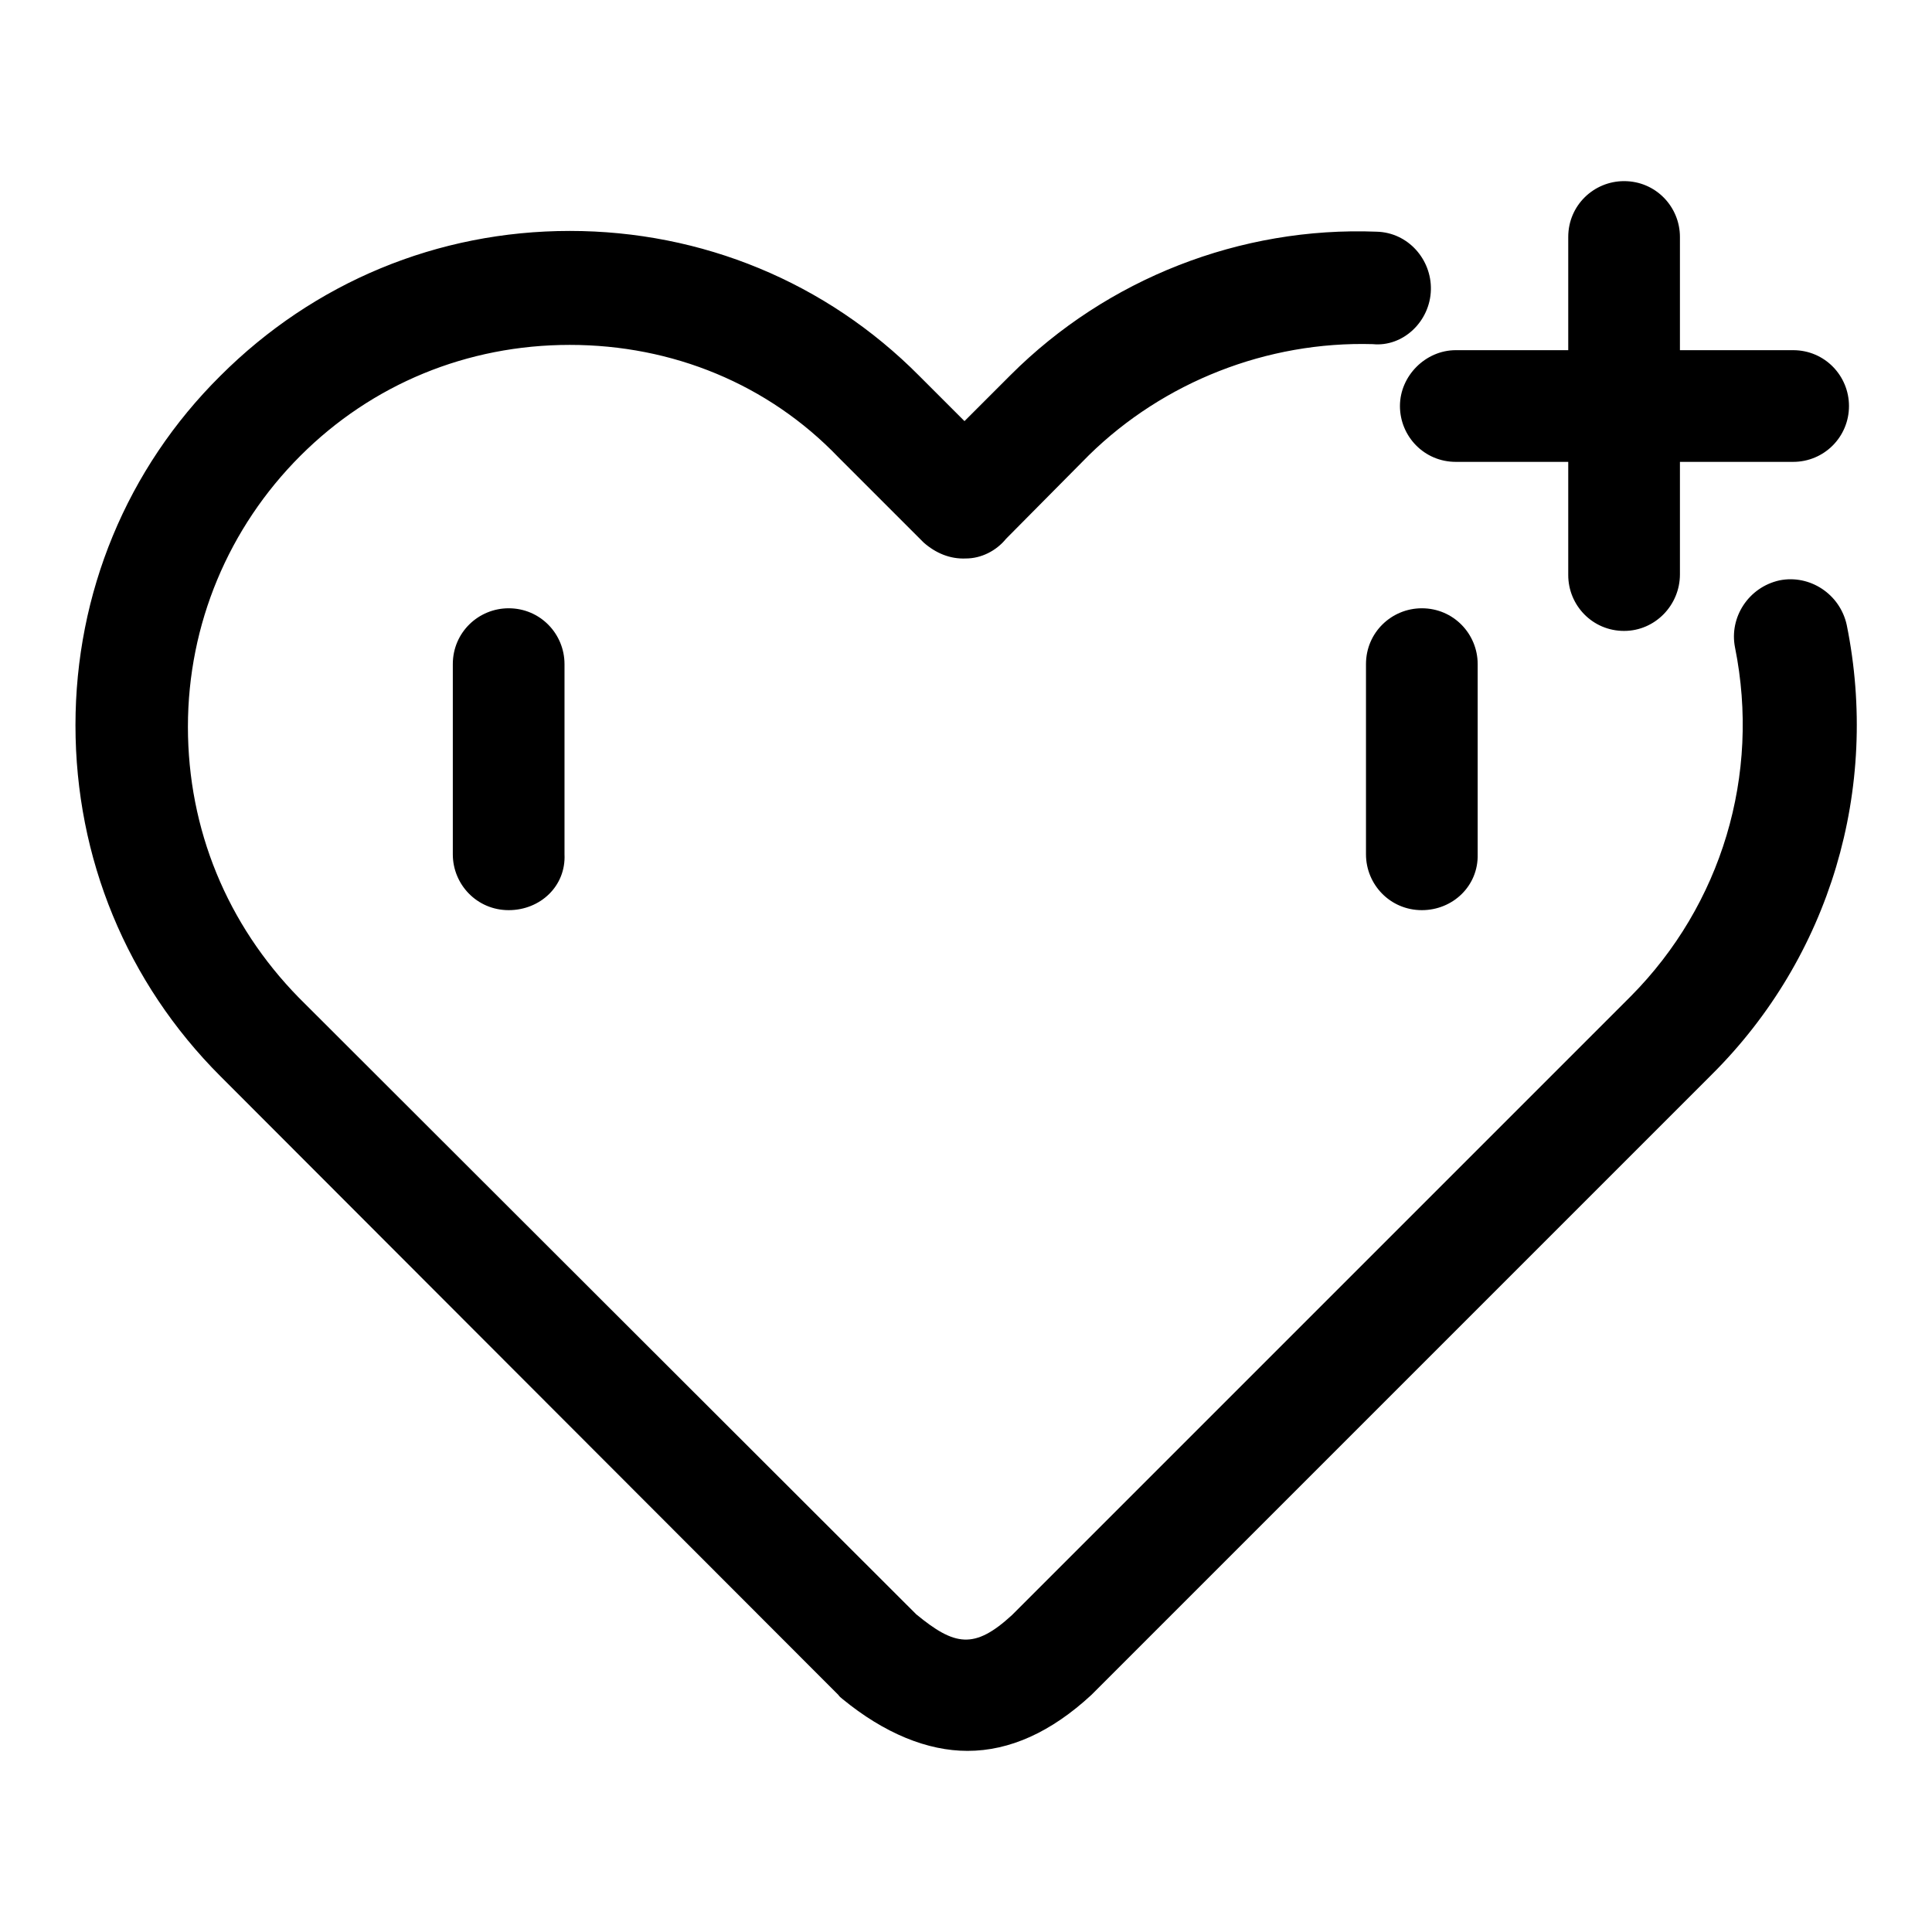
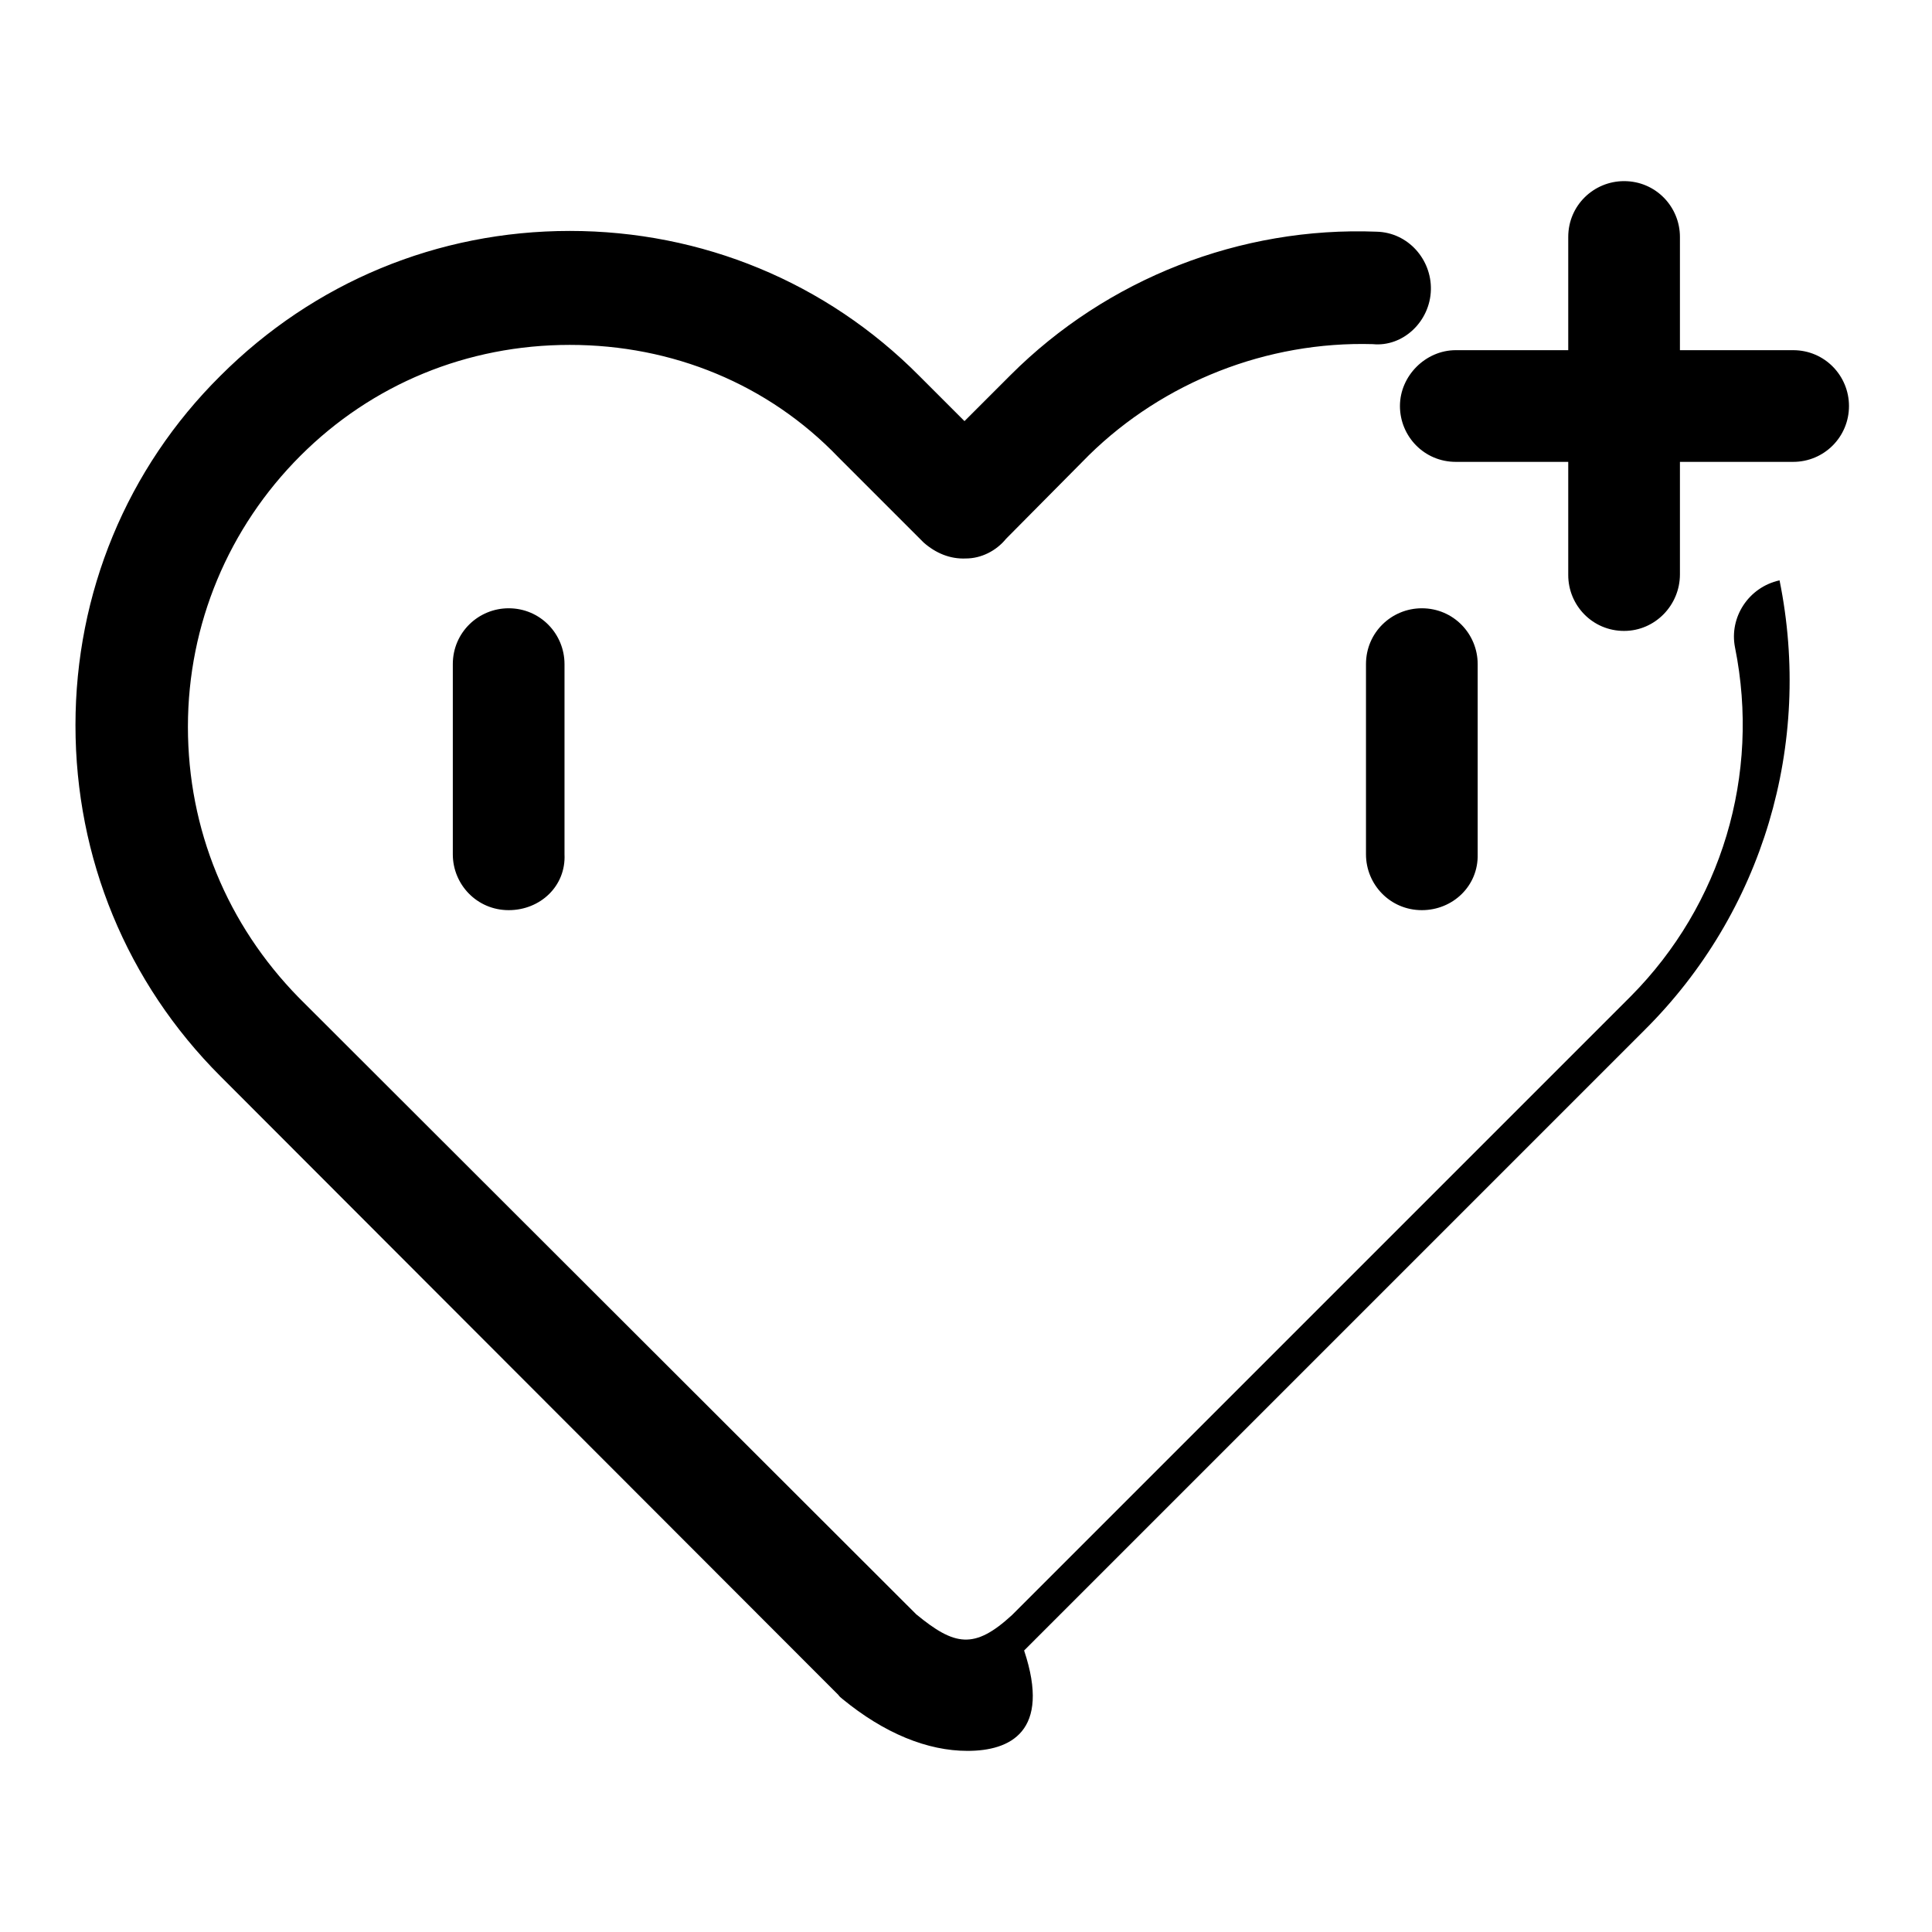
<svg xmlns="http://www.w3.org/2000/svg" version="1.1" x="0px" y="0px" viewBox="0 0 256 256" enable-background="new 0 0 256 256" xml:space="preserve">
  <g>
-     <path fill="#000000" d="M128.2,232c-5.3,0-11-2.3-16.6-6.9c-0.1-0.1-0.4-0.3-0.5-0.5l-81.9-82C16.8,130.2,10,113.7,10,96.1 c0-17.5,6.8-34,19.2-46.3C41.6,37.4,58,30.6,75.5,30.6s34,6.8,46.3,19.2l6,6l6.1-6.1c12.8-12.8,30.5-19.7,48.5-19 c4.2,0.1,7.3,3.7,7.2,7.7c-0.1,4.2-3.7,7.6-7.7,7.2c-14-0.4-27.7,5-37.6,14.7l-11,11.1c-1.3,1.6-3.3,2.6-5.3,2.6 c-2.1,0.1-4-0.7-5.6-2.1l-11.3-11.3c-9.3-9.7-22-14.9-35.6-14.9s-26.2,5.2-35.7,14.7c-9.5,9.5-14.9,22.3-14.9,35.9 c0,13.6,5.2,26.2,14.7,35.9l81.8,81.7c5.1,4.2,7.7,4.7,12.7,0.1l82-82c12-12.1,17.2-29.3,13.8-46.2c-0.8-4,1.8-8,5.9-8.9 c4-0.8,8,1.8,8.9,5.9c4.4,21.7-2.2,44-17.9,59.6l-82.2,82.2C139.3,229.5,133.8,232,128.2,232z M67.4,120.6L67.4,120.6 c-4.2,0-7.4-3.4-7.4-7.4V88c0-4.2,3.4-7.4,7.4-7.4l0,0c4.2,0,7.4,3.4,7.4,7.4v25.2C75,117.4,71.6,120.6,67.4,120.6z M188.4,120.6 L188.4,120.6c-4.2,0-7.4-3.4-7.4-7.4V88c0-4.2,3.4-7.4,7.4-7.4l0,0c4.2,0,7.4,3.4,7.4,7.4v25.2 C195.9,117.4,192.5,120.6,188.4,120.6z M237.6,61.2L237.6,61.2h-44.7c-4.2,0-7.4-3.4-7.4-7.4c0-4,3.4-7.4,7.4-7.4l0,0h44.7 c4.2,0,7.4,3.4,7.4,7.4C245,57.9,241.7,61.2,237.6,61.2z M215.2,83.6L215.2,83.6c-4.2,0-7.4-3.4-7.4-7.4V31.4 c0-4.2,3.4-7.4,7.4-7.4l0,0c4.2,0,7.4,3.4,7.4,7.4v44.7C222.6,80.2,219.3,83.6,215.2,83.6z" />
+     <path fill="#000000" d="M128.2,232c-5.3,0-11-2.3-16.6-6.9c-0.1-0.1-0.4-0.3-0.5-0.5l-81.9-82C16.8,130.2,10,113.7,10,96.1 c0-17.5,6.8-34,19.2-46.3C41.6,37.4,58,30.6,75.5,30.6s34,6.8,46.3,19.2l6,6l6.1-6.1c12.8-12.8,30.5-19.7,48.5-19 c4.2,0.1,7.3,3.7,7.2,7.7c-0.1,4.2-3.7,7.6-7.7,7.2c-14-0.4-27.7,5-37.6,14.7l-11,11.1c-1.3,1.6-3.3,2.6-5.3,2.6 c-2.1,0.1-4-0.7-5.6-2.1l-11.3-11.3c-9.3-9.7-22-14.9-35.6-14.9s-26.2,5.2-35.7,14.7c-9.5,9.5-14.9,22.3-14.9,35.9 c0,13.6,5.2,26.2,14.7,35.9l81.8,81.7c5.1,4.2,7.7,4.7,12.7,0.1l82-82c12-12.1,17.2-29.3,13.8-46.2c-0.8-4,1.8-8,5.9-8.9 c4.4,21.7-2.2,44-17.9,59.6l-82.2,82.2C139.3,229.5,133.8,232,128.2,232z M67.4,120.6L67.4,120.6 c-4.2,0-7.4-3.4-7.4-7.4V88c0-4.2,3.4-7.4,7.4-7.4l0,0c4.2,0,7.4,3.4,7.4,7.4v25.2C75,117.4,71.6,120.6,67.4,120.6z M188.4,120.6 L188.4,120.6c-4.2,0-7.4-3.4-7.4-7.4V88c0-4.2,3.4-7.4,7.4-7.4l0,0c4.2,0,7.4,3.4,7.4,7.4v25.2 C195.9,117.4,192.5,120.6,188.4,120.6z M237.6,61.2L237.6,61.2h-44.7c-4.2,0-7.4-3.4-7.4-7.4c0-4,3.4-7.4,7.4-7.4l0,0h44.7 c4.2,0,7.4,3.4,7.4,7.4C245,57.9,241.7,61.2,237.6,61.2z M215.2,83.6L215.2,83.6c-4.2,0-7.4-3.4-7.4-7.4V31.4 c0-4.2,3.4-7.4,7.4-7.4l0,0c4.2,0,7.4,3.4,7.4,7.4v44.7C222.6,80.2,219.3,83.6,215.2,83.6z" />
  </g>
</svg>